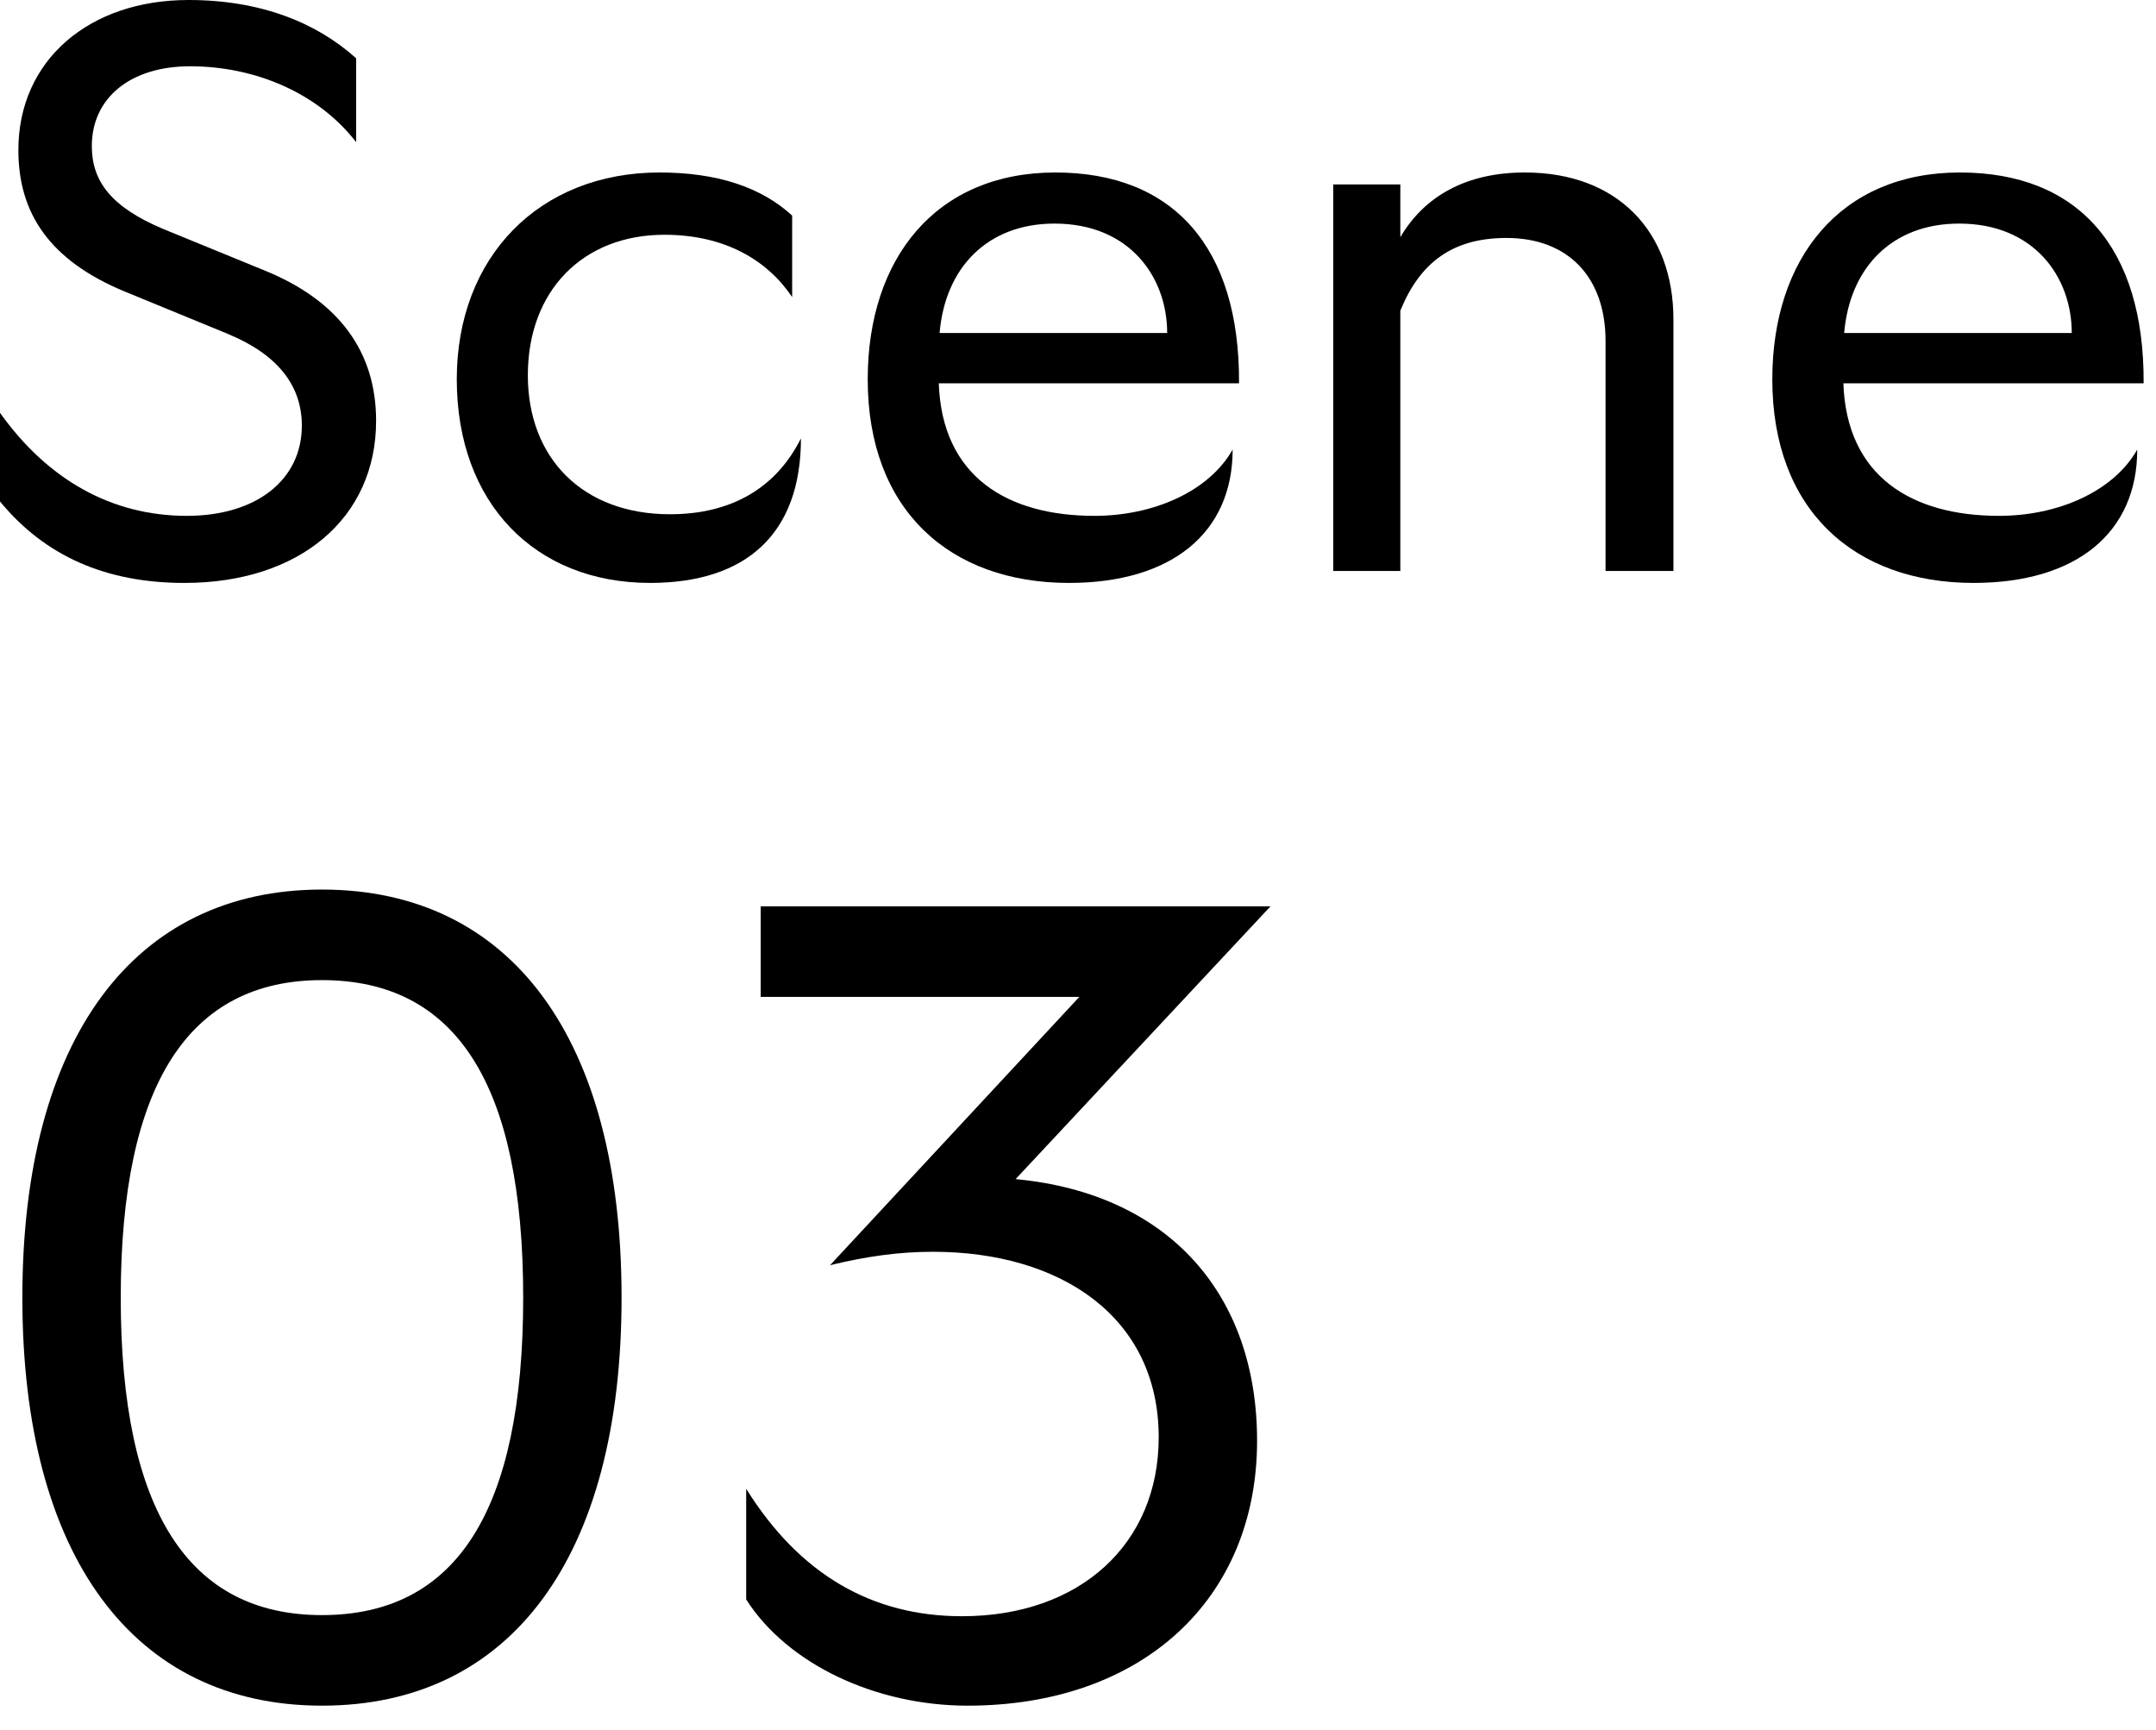
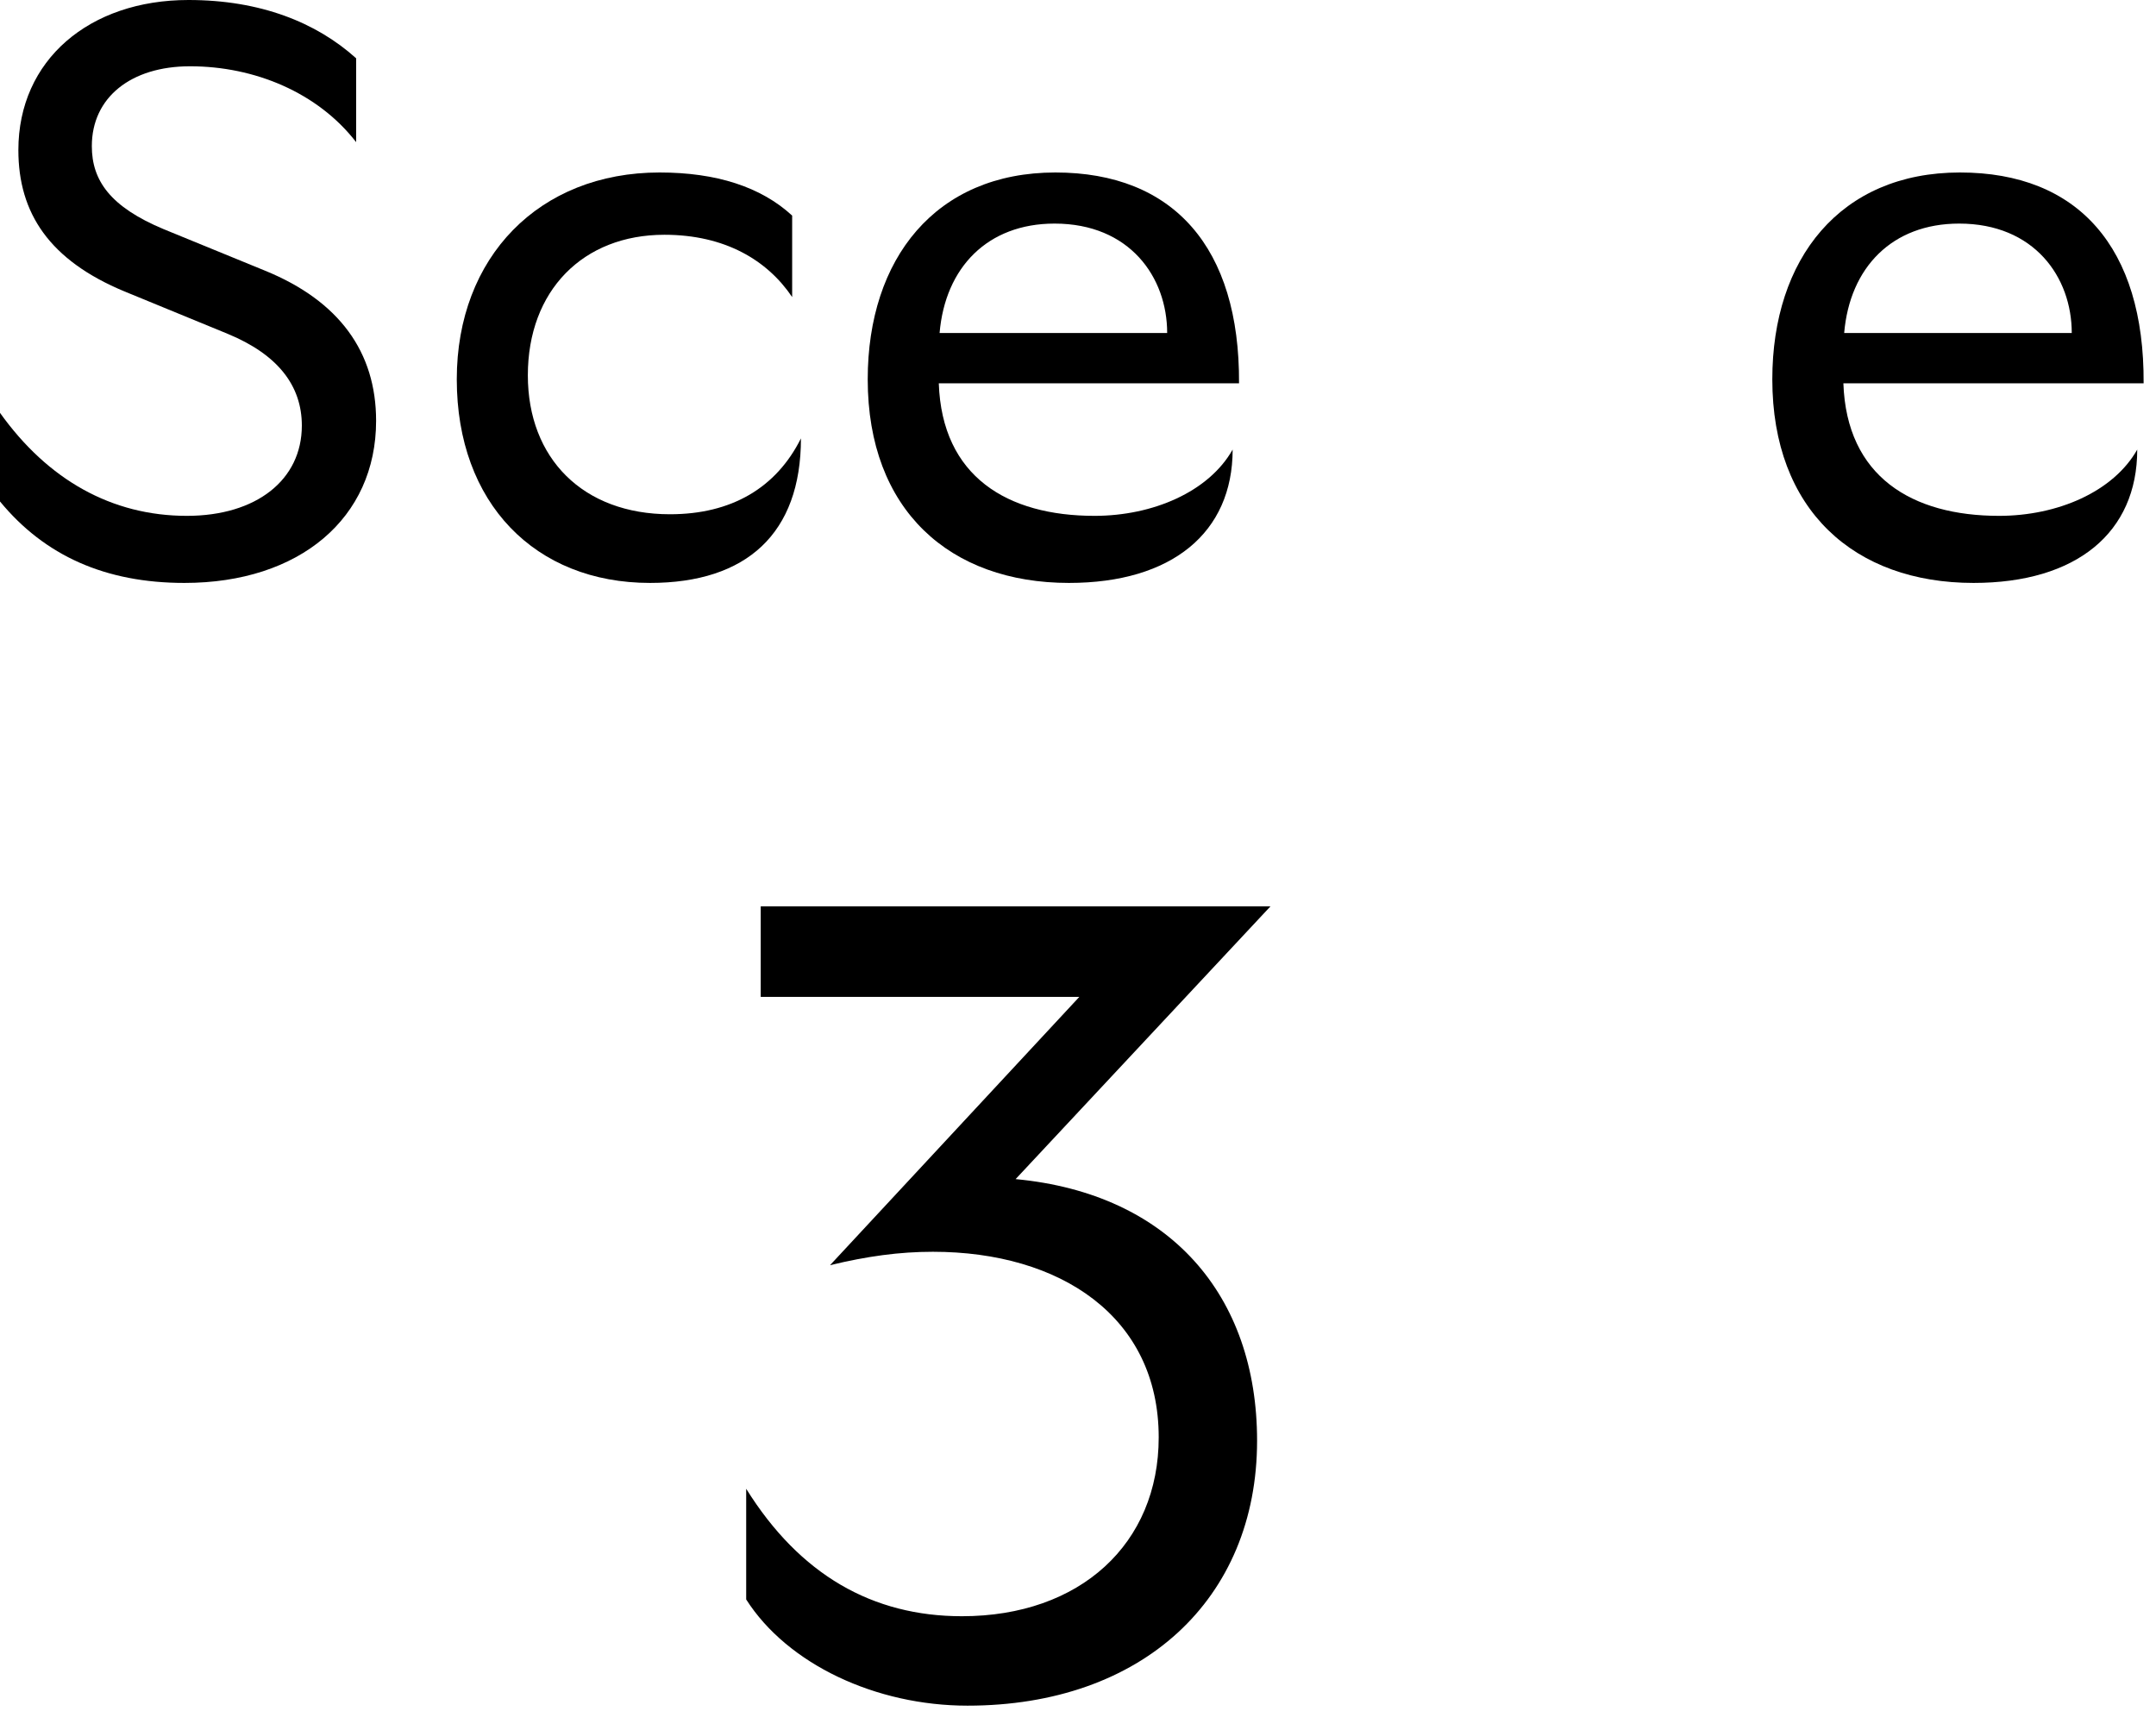
<svg xmlns="http://www.w3.org/2000/svg" width="81" height="65" viewBox="0 0 81 65" fill="none">
  <path d="M6.93 21.9C3.96 21.9 1.68 20.88 0 18.84V15.51C1.8 18.03 4.2 19.38 7.02 19.38C9.63 19.38 11.34 18.03 11.34 15.99C11.34 14.49 10.44 13.32 8.55 12.54L4.68 10.95C1.86 9.78 0.69 8.01 0.69 5.64C0.69 2.25 3.36 0 7.08 0C9.78 0 11.88 0.84 13.38 2.19V5.34C11.94 3.48 9.57 2.49 7.14 2.49C4.92 2.49 3.45 3.66 3.45 5.49C3.45 6.78 4.14 7.77 6.15 8.61L9.96 10.17C12.75 11.31 14.13 13.23 14.13 15.81C14.13 19.47 11.25 21.9 6.93 21.9Z" fill="black" />
  <path d="M24.421 21.9C20.101 21.9 17.161 18.9 17.161 14.25C17.161 9.66 20.251 6.48 24.781 6.48C26.911 6.48 28.591 7.02 29.761 8.1V11.16C28.831 9.78 27.241 8.82 24.961 8.82C21.901 8.82 19.831 10.92 19.831 14.1C19.831 17.22 21.901 19.32 25.171 19.32C27.481 19.32 29.161 18.33 30.091 16.47C30.091 20.04 28.051 21.9 24.421 21.9Z" fill="black" />
  <path d="M40.16 21.9C35.69 21.9 32.6 19.17 32.6 14.25C32.6 9.72 35.15 6.48 39.65 6.48C44.09 6.48 46.58 9.3 46.55 14.4H35.27C35.39 17.91 37.85 19.38 41.12 19.38C43.31 19.38 45.41 18.48 46.31 16.89C46.31 20.01 44.03 21.9 40.16 21.9ZM35.3 12.51H43.85C43.85 10.41 42.44 8.4 39.62 8.4C37.1 8.4 35.51 10.05 35.3 12.51Z" fill="black" />
-   <path d="M60.32 21.45V12.81C60.32 10.41 58.91 8.94 56.6 8.94C54.59 8.94 53.36 9.84 52.61 11.67V21.45H50.09V6.93H52.61V8.91C53.51 7.38 55.07 6.48 57.29 6.48C60.77 6.48 62.87 8.7 62.87 12V21.45H60.32Z" fill="black" />
  <path d="M74.145 21.9C69.675 21.9 66.585 19.17 66.585 14.25C66.585 9.72 69.135 6.48 73.635 6.48C78.075 6.48 80.565 9.3 80.535 14.4H69.255C69.375 17.91 71.835 19.38 75.105 19.38C77.295 19.38 79.395 18.48 80.295 16.89C80.295 20.01 78.015 21.9 74.145 21.9ZM69.285 12.51H77.835C77.835 10.41 76.425 8.4 73.605 8.4C71.085 8.4 69.495 10.05 69.285 12.51Z" fill="black" />
-   <path d="M12.096 64.08C5.04 64.08 0.84 58.494 0.84 48.75C0.84 39.006 5.04 33.42 12.096 33.42C19.194 33.42 23.352 39.006 23.352 48.75C23.352 58.494 19.194 64.08 12.096 64.08ZM12.096 60.678C17.136 60.678 19.656 56.772 19.656 48.75C19.656 40.728 17.136 36.822 12.096 36.822C7.098 36.822 4.536 40.728 4.536 48.75C4.536 56.772 7.098 60.678 12.096 60.678Z" fill="black" />
  <path d="M36.35 64.08C32.906 64.08 29.588 62.526 28.034 60.09V55.932C30.05 59.166 32.78 60.72 36.14 60.72C40.592 60.72 43.532 57.99 43.532 54C43.532 49.464 39.836 47.028 35.048 47.028C33.788 47.028 32.57 47.196 31.184 47.532L40.55 37.452H28.58V34.05H47.732L38.156 44.298C43.952 44.844 47.228 48.666 47.228 54.126C47.228 60.09 42.902 64.08 36.35 64.08Z" fill="black" />
</svg>